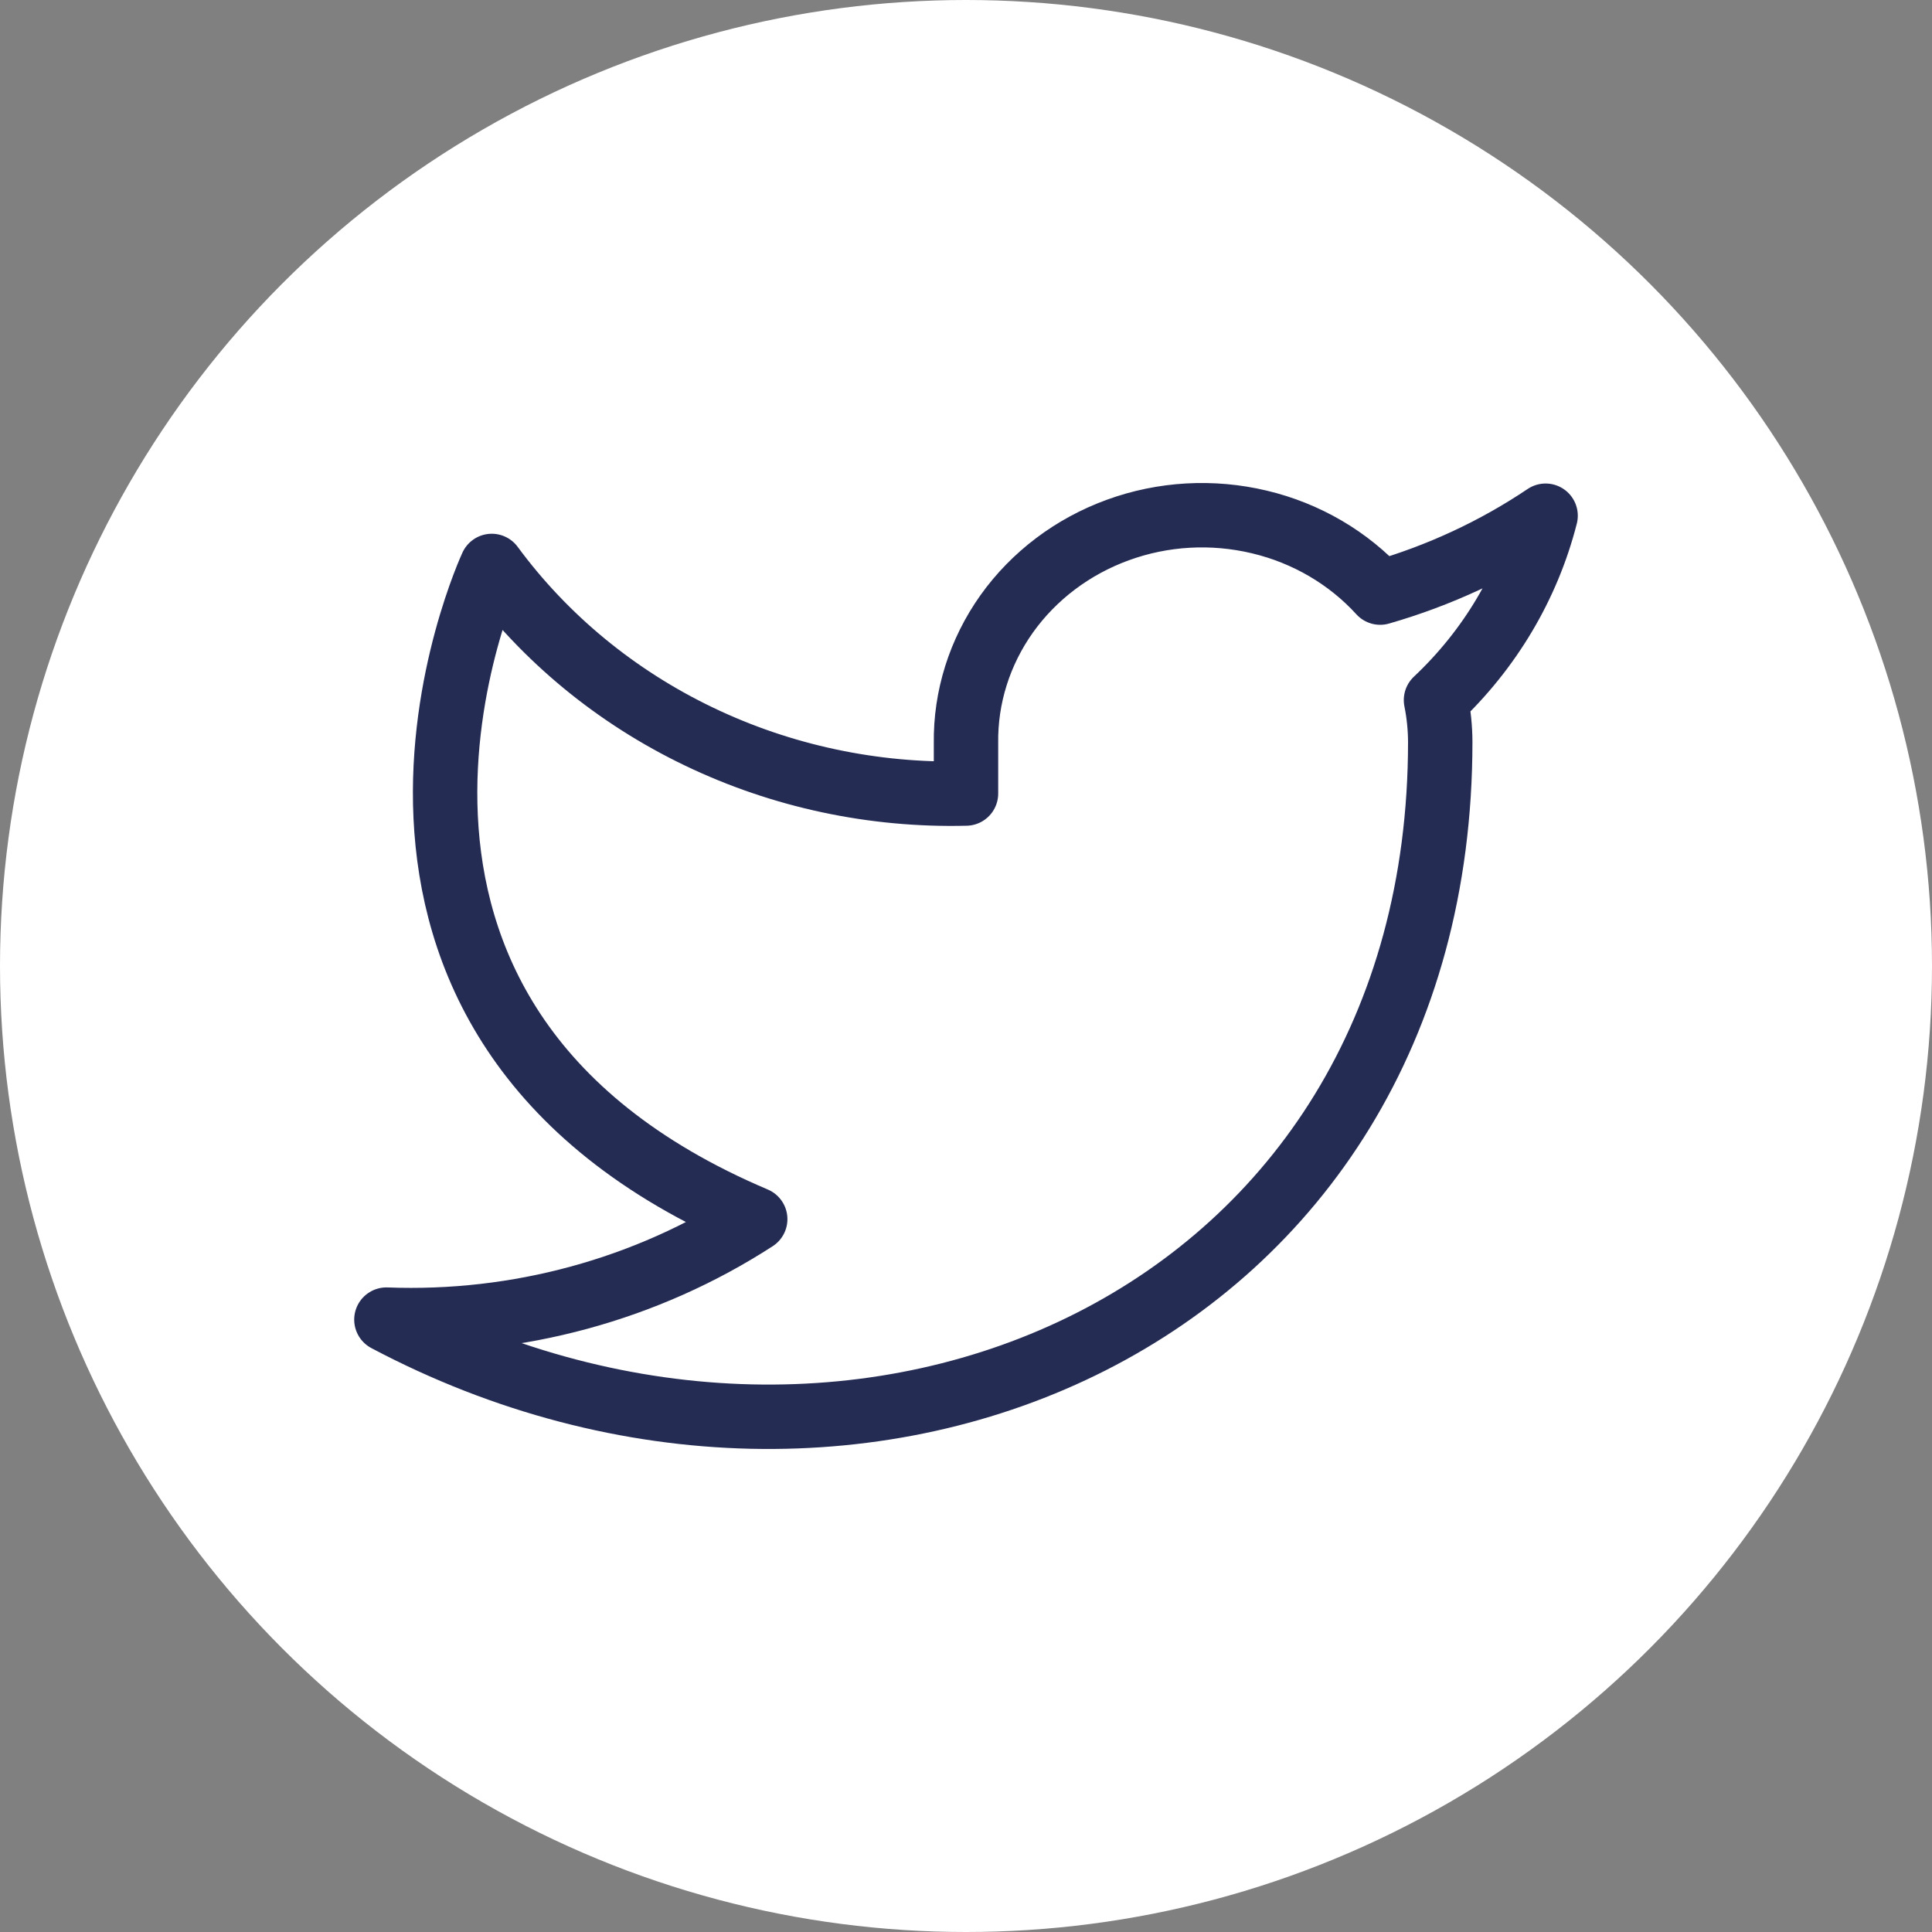
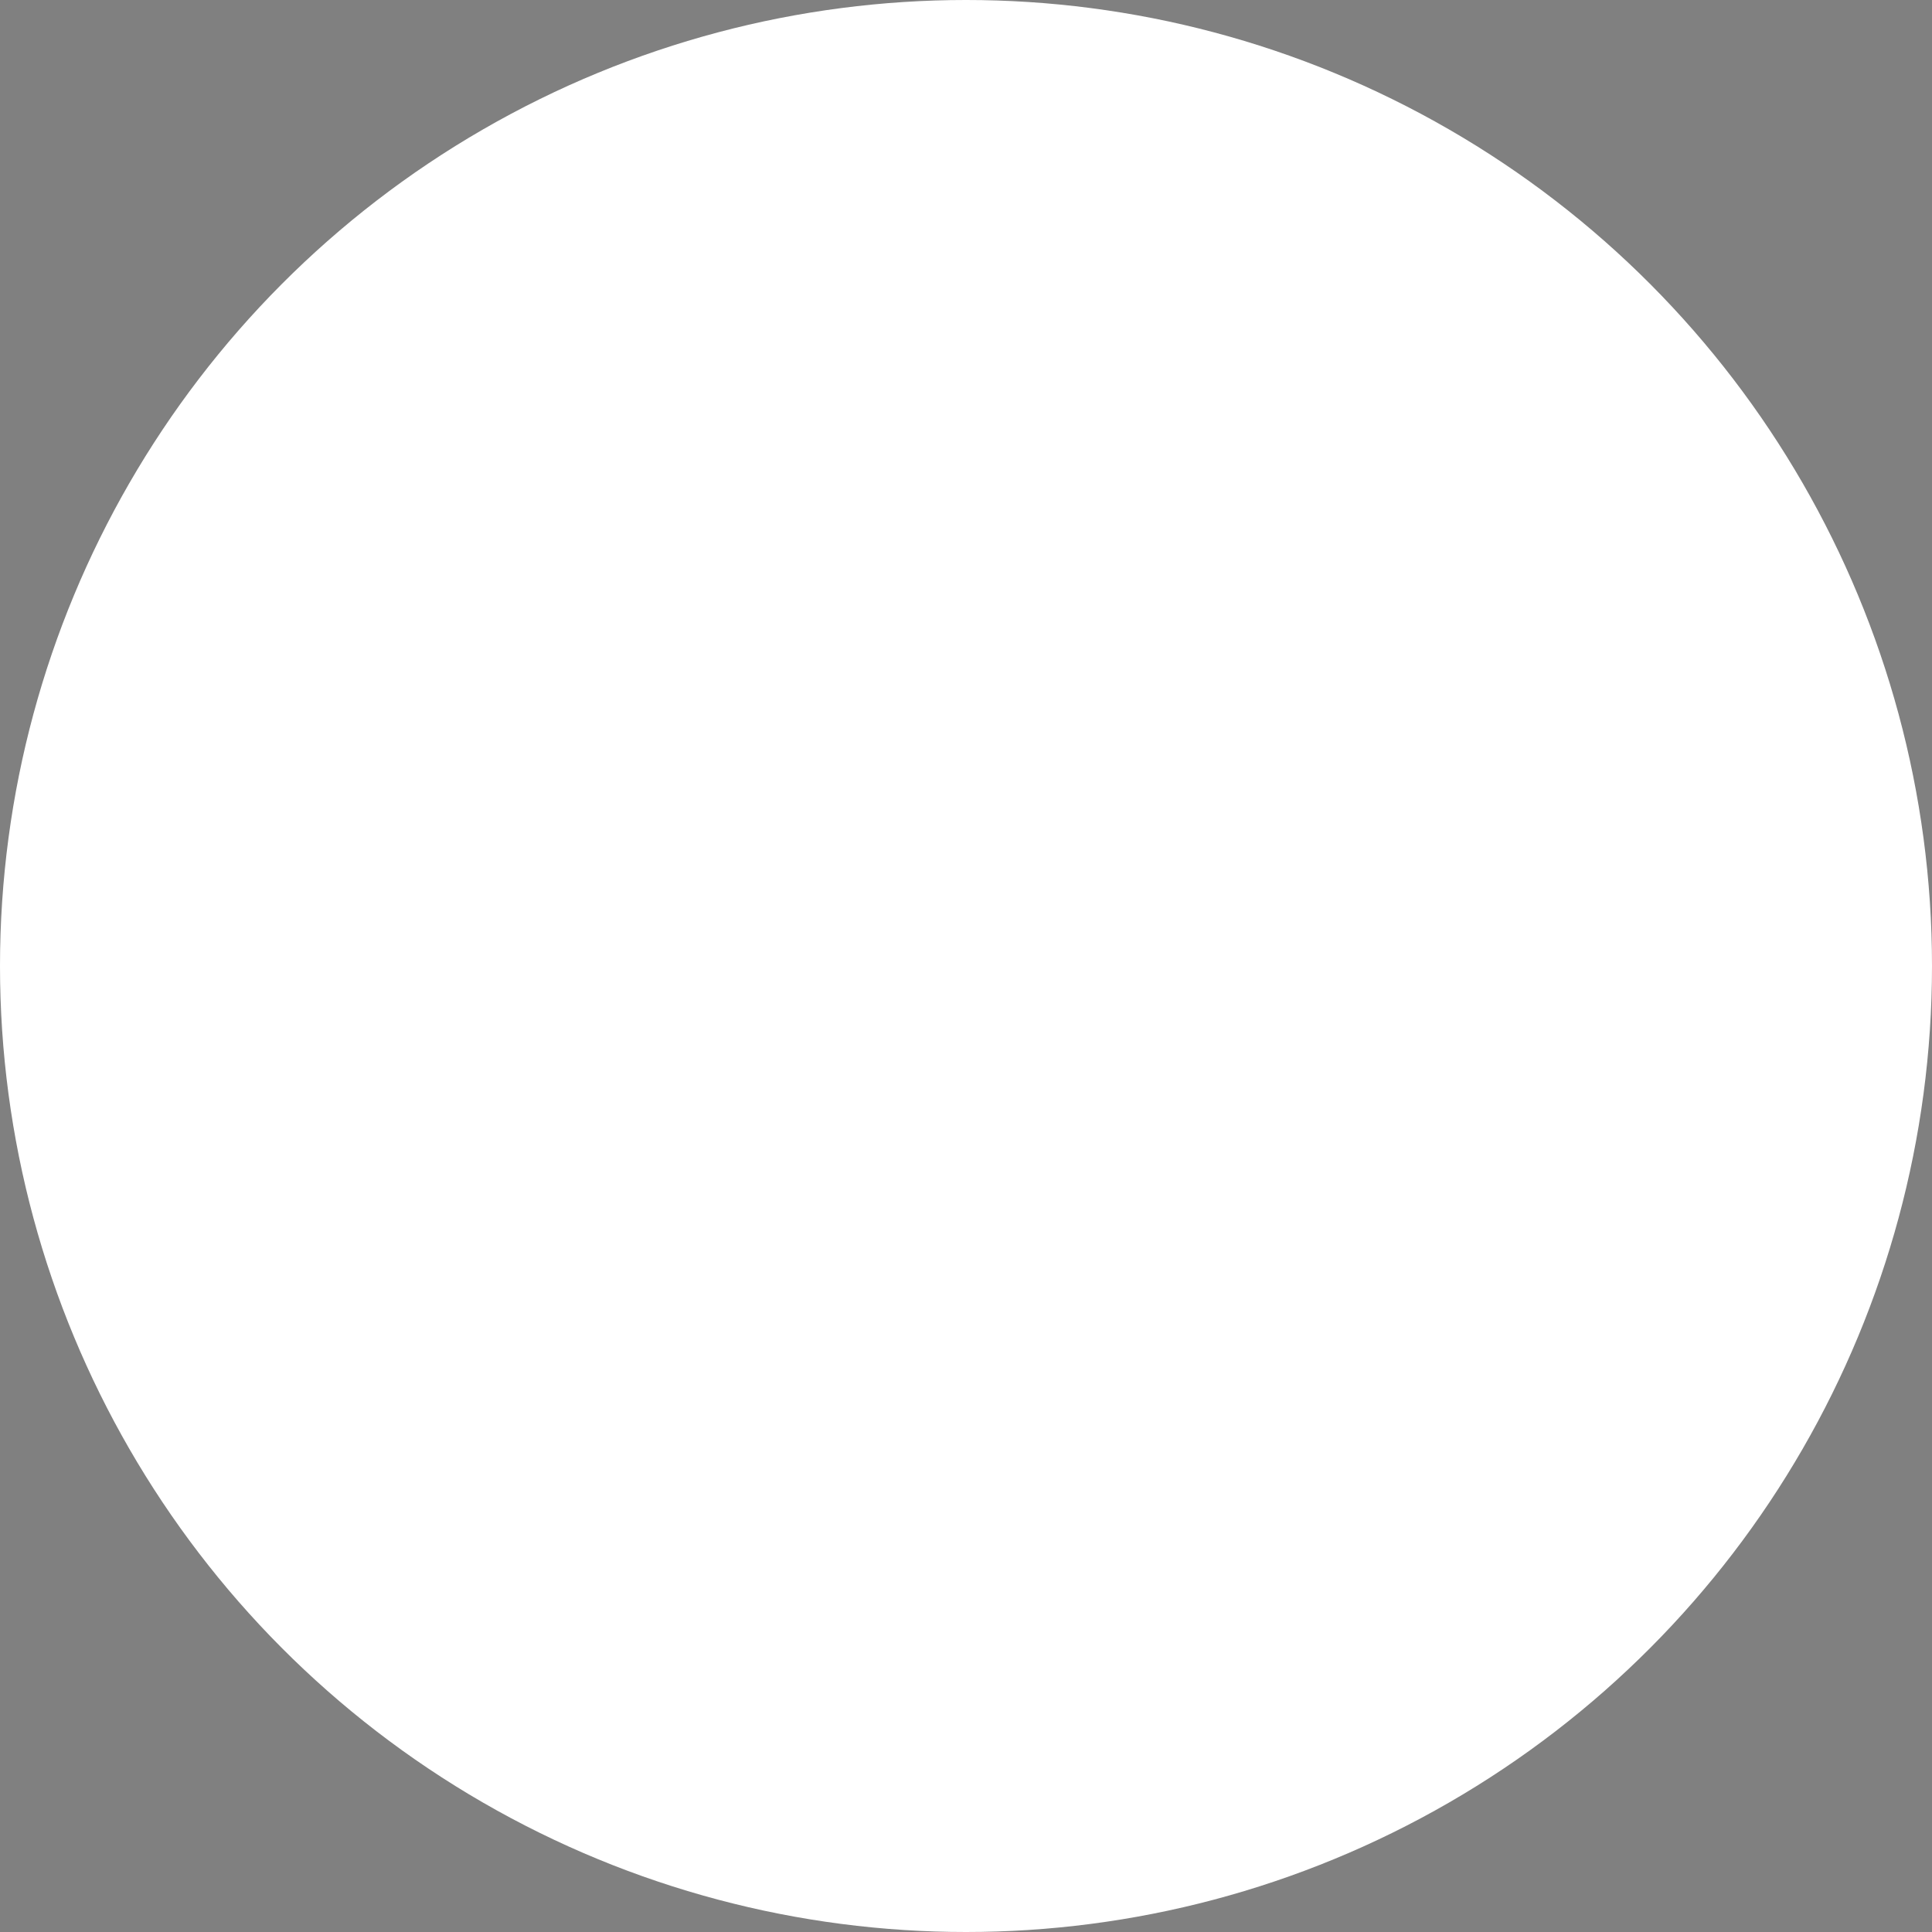
<svg xmlns="http://www.w3.org/2000/svg" width="30" height="30" viewBox="0 0 30 30" fill="none">
  <rect x="0" y="0" width="30" height="30" fill="#808080" stroke="none" />
  <circle cx="15" cy="15" r="15" fill="white" />
-   <path d="M24 8.008C23.216 8.535 22.349 8.938 21.431 9.202C20.938 8.661 20.283 8.278 19.555 8.105C18.826 7.931 18.06 7.974 17.358 8.23C16.657 8.485 16.054 8.94 15.632 9.532C15.211 10.125 14.99 10.826 15 11.542V12.322C13.562 12.358 12.137 12.054 10.853 11.437C9.568 10.821 8.463 9.911 7.636 8.788C7.636 8.788 4.364 15.81 11.727 18.931C10.042 20.022 8.035 20.569 6 20.491C13.364 24.392 22.364 20.491 22.364 11.519C22.363 11.302 22.341 11.085 22.298 10.871C23.133 10.086 23.723 9.094 24 8.008V8.008Z" stroke="#252C54" stroke-linecap="round" stroke-linejoin="round" />
</svg>